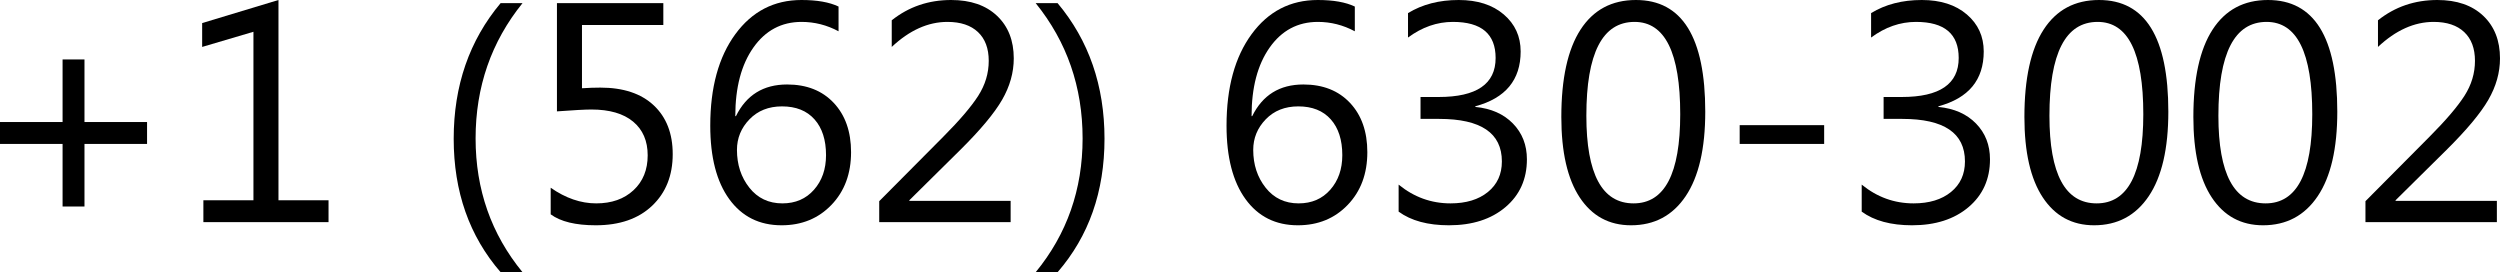
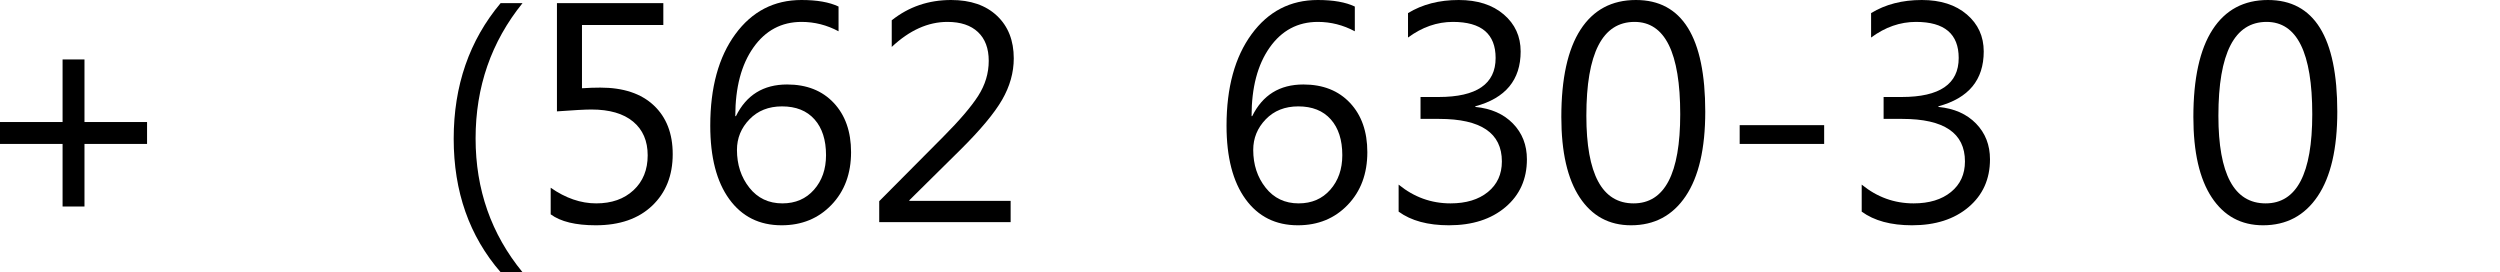
<svg xmlns="http://www.w3.org/2000/svg" xml:space="preserve" viewBox="0 0 767.04 83.52" height="83.52" width="767.04" baseProfile="full" version="1.1">
  <g>
    <path d="M 45.12,44.16L 25.92,44.16L 25.92,63.36L 19.2,63.36L 19.2,44.16L -1.90735e-006,44.16L -1.90735e-006,37.44L 19.2,37.44L 19.2,18.24L 25.92,18.24L 25.92,37.44L 45.12,37.44L 45.12,44.16 Z" stroke-linejoin="round" fill-opacity="1" fill="#000000" />
-     <path d="M 100.8,68.16L 62.4,68.16L 62.4,61.44L 77.76,61.44L 77.76,9.75L 62.025,14.4L 62.025,7.08L 85.44,3.05176e-005L 85.44,61.44L 100.8,61.44L 100.8,68.16 Z" stroke-linejoin="round" fill-opacity="1" fill="#000000" />
    <path d="M 160.32,83.52L 153.6,83.52C 144,72.45 139.2,58.8 139.2,42.57C 139.2,26.28 144,12.41 153.6,0.96L 160.32,0.96C 150.72,12.84 145.92,26.68 145.92,42.48C 145.92,58.14 150.72,71.82 160.32,83.52 Z" stroke-linejoin="round" fill-opacity="1" fill="#000000" />
    <path d="M 168.96,65.76L 168.96,57.6C 173.54,60.8 178.195,62.4 182.925,62.4C 187.665,62.4 191.482,61.053 194.377,58.358C 197.273,55.663 198.72,52.095 198.72,47.655C 198.72,43.235 197.23,39.788 194.25,37.312C 191.27,34.837 187.005,33.6 181.455,33.6C 179.575,33.6 176.05,33.79 170.88,34.17L 170.88,0.96L 203.52,0.96L 203.52,7.68L 178.56,7.68L 178.56,27.075C 180.59,26.945 182.465,26.88 184.185,26.88C 191.255,26.88 196.725,28.7 200.595,32.34C 204.465,35.98 206.4,40.965 206.4,47.295C 206.4,53.845 204.297,59.12 200.092,63.12C 195.887,67.12 190.12,69.12 182.79,69.12C 176.61,69.12 172,68 168.96,65.76 Z" stroke-linejoin="round" fill-opacity="1" fill="#000000" />
    <path d="M 257.28,2.01L 257.28,9.6C 253.7,7.68 249.92,6.72 245.94,6.72C 239.78,6.72 234.85,9.342 231.15,14.588C 227.45,19.832 225.6,26.85 225.6,35.64L 225.795,35.64C 228.985,29.16 234.22,25.92 241.5,25.92C 247.5,25.92 252.27,27.805 255.81,31.575C 259.35,35.345 261.12,40.385 261.12,46.695C 261.12,53.295 259.115,58.682 255.105,62.858C 251.095,67.032 245.995,69.12 239.805,69.12C 232.985,69.12 227.633,66.445 223.747,61.095C 219.863,55.745 217.92,48.235 217.92,38.565C 217.92,26.845 220.482,17.488 225.607,10.492C 230.732,3.498 237.5,3.05176e-005 245.91,3.05176e-005C 250.69,3.05176e-005 254.48,0.67 257.28,2.01 Z M 239.94,32.64C 235.83,32.64 232.497,33.965 229.943,36.615C 227.387,39.265 226.11,42.39 226.11,45.99C 226.11,50.52 227.38,54.388 229.92,57.593C 232.46,60.797 235.835,62.4 240.045,62.4C 244.055,62.4 247.29,61.005 249.75,58.215C 252.21,55.425 253.44,51.89 253.44,47.61C 253.44,42.93 252.26,39.265 249.9,36.615C 247.54,33.965 244.22,32.64 239.94,32.64 Z" stroke-linejoin="round" fill-opacity="1" fill="#000000" />
    <path d="M 310.08,68.16L 269.76,68.16L 269.76,61.725L 289.41,41.955C 294.42,36.925 297.997,32.735 300.142,29.385C 302.288,26.035 303.36,22.46 303.36,18.66C 303.36,14.86 302.26,11.92 300.06,9.84C 297.86,7.76 294.735,6.72 290.685,6.72C 284.745,6.72 279.05,9.28 273.6,14.4L 273.6,6.225C 278.82,2.075 284.895,3.05176e-005 291.825,3.05176e-005C 297.795,3.05176e-005 302.49,1.62 305.91,4.86C 309.33,8.1 311.04,12.45 311.04,17.91C 311.04,22.25 309.848,26.488 307.462,30.622C 305.078,34.758 300.79,39.89 294.6,46.02L 279,61.44L 279,61.62L 310.08,61.62L 310.08,68.16 Z" stroke-linejoin="round" fill-opacity="1" fill="#000000" />
-     <path d="M 324.48,83.52L 317.76,83.52C 327.36,71.82 332.16,58.14 332.16,42.48C 332.16,26.68 327.36,12.84 317.76,0.96L 324.48,0.96C 334.08,12.41 338.88,26.28 338.88,42.57C 338.88,58.8 334.08,72.45 324.48,83.52 Z" stroke-linejoin="round" fill-opacity="1" fill="#000000" />
    <path d="M 415.68,2.01L 415.68,9.6C 412.1,7.68 408.32,6.72 404.34,6.72C 398.18,6.72 393.25,9.342 389.55,14.588C 385.85,19.832 384,26.85 384,35.64L 384.195,35.64C 387.385,29.16 392.62,25.92 399.9,25.92C 405.9,25.92 410.67,27.805 414.21,31.575C 417.75,35.345 419.52,40.385 419.52,46.695C 419.52,53.295 417.515,58.682 413.505,62.858C 409.495,67.032 404.395,69.12 398.205,69.12C 391.385,69.12 386.033,66.445 382.147,61.095C 378.262,55.745 376.32,48.235 376.32,38.565C 376.32,26.845 378.882,17.488 384.007,10.492C 389.132,3.498 395.9,3.05176e-005 404.31,3.05176e-005C 409.09,3.05176e-005 412.88,0.67 415.68,2.01 Z M 398.34,32.64C 394.23,32.64 390.897,33.965 388.342,36.615C 385.788,39.265 384.51,42.39 384.51,45.99C 384.51,50.52 385.78,54.388 388.32,57.593C 390.86,60.797 394.235,62.4 398.445,62.4C 402.455,62.4 405.69,61.005 408.15,58.215C 410.61,55.425 411.84,51.89 411.84,47.61C 411.84,42.93 410.66,39.265 408.3,36.615C 405.94,33.965 402.62,32.64 398.34,32.64 Z" stroke-linejoin="round" fill-opacity="1" fill="#000000" />
    <path d="M 429.12,64.935L 429.12,56.64C 433.82,60.48 439.125,62.4 445.035,62.4C 449.825,62.4 453.65,61.237 456.51,58.913C 459.37,56.587 460.8,53.46 460.8,49.53C 460.8,40.83 454.39,36.48 441.57,36.48L 435.84,36.48L 435.84,29.76L 441.405,29.76C 453.055,29.76 458.88,25.77 458.88,17.79C 458.88,10.41 454.515,6.72 445.785,6.72C 440.915,6.72 436.32,8.32 432,11.52L 432,4.02C 436.39,1.34 441.575,3.05176e-005 447.555,3.05176e-005C 453.315,3.05176e-005 457.923,1.478 461.378,4.433C 464.832,7.388 466.56,11.175 466.56,15.795C 466.56,24.515 461.925,30.12 452.655,32.61L 452.655,32.805C 457.495,33.275 461.342,34.975 464.197,37.905C 467.052,40.835 468.48,44.495 468.48,48.885C 468.48,54.945 466.288,59.833 461.902,63.547C 457.517,67.263 451.735,69.12 444.555,69.12C 438.095,69.12 432.95,67.725 429.12,64.935 Z" stroke-linejoin="round" fill-opacity="1" fill="#000000" />
-     <path d="M 500.415,69.12C 493.695,69.12 488.453,66.275 484.688,60.585C 480.923,54.895 479.04,46.67 479.04,35.91C 479.04,24.1 481.003,15.162 484.928,9.098C 488.853,3.033 494.52,3.05176e-005 501.93,3.05176e-005C 516.11,3.05176e-005 523.2,11.425 523.2,34.275C 523.2,45.595 521.198,54.233 517.193,60.188C 513.188,66.142 507.595,69.12 500.415,69.12 Z M 501.51,6.72C 491.65,6.72 486.72,16.315 486.72,35.505C 486.72,53.435 491.55,62.4 501.21,62.4C 510.75,62.4 515.52,53.28 515.52,35.04C 515.52,16.16 510.85,6.72 501.51,6.72 Z" stroke-linejoin="round" fill-opacity="1" fill="#000000" />
+     <path d="M 500.415,69.12C 493.695,69.12 488.453,66.275 484.688,60.585C 480.923,54.895 479.04,46.67 479.04,35.91C 479.04,24.1 481.003,15.162 484.928,9.098C 488.853,3.033 494.52,3.05176e-005 501.93,3.05176e-005C 516.11,3.05176e-005 523.2,11.425 523.2,34.275C 523.2,45.595 521.198,54.233 517.193,60.188C 513.188,66.142 507.595,69.12 500.415,69.12 M 501.51,6.72C 491.65,6.72 486.72,16.315 486.72,35.505C 486.72,53.435 491.55,62.4 501.21,62.4C 510.75,62.4 515.52,53.28 515.52,35.04C 515.52,16.16 510.85,6.72 501.51,6.72 Z" stroke-linejoin="round" fill-opacity="1" fill="#000000" />
    <rect height="5.76" width="25.92" stroke-linejoin="round" fill-opacity="1" fill="#000000" y="38.4" x="533.76" />
    <path d="M 571.2,64.935L 571.2,56.64C 575.9,60.48 581.205,62.4 587.115,62.4C 591.905,62.4 595.73,61.237 598.59,58.913C 601.45,56.587 602.88,53.46 602.88,49.53C 602.88,40.83 596.47,36.48 583.65,36.48L 577.92,36.48L 577.92,29.76L 583.485,29.76C 595.135,29.76 600.96,25.77 600.96,17.79C 600.96,10.41 596.595,6.72 587.865,6.72C 582.995,6.72 578.4,8.32 574.08,11.52L 574.08,4.02C 578.47,1.34 583.655,3.05176e-005 589.635,3.05176e-005C 595.395,3.05176e-005 600.003,1.478 603.458,4.433C 606.912,7.388 608.64,11.175 608.64,15.795C 608.64,24.515 604.005,30.12 594.735,32.61L 594.735,32.805C 599.575,33.275 603.422,34.975 606.277,37.905C 609.132,40.835 610.56,44.495 610.56,48.885C 610.56,54.945 608.367,59.833 603.982,63.547C 599.597,67.263 593.815,69.12 586.635,69.12C 580.175,69.12 575.03,67.725 571.2,64.935 Z" stroke-linejoin="round" fill-opacity="1" fill="#000000" />
-     <path d="M 642.495,69.12C 635.775,69.12 630.533,66.275 626.768,60.585C 623.003,54.895 621.12,46.67 621.12,35.91C 621.12,24.1 623.083,15.162 627.008,9.098C 630.932,3.033 636.6,3.05176e-005 644.01,3.05176e-005C 658.19,3.05176e-005 665.28,11.425 665.28,34.275C 665.28,45.595 663.278,54.233 659.273,60.188C 655.268,66.142 649.675,69.12 642.495,69.12 Z M 643.59,6.72C 633.73,6.72 628.8,16.315 628.8,35.505C 628.8,53.435 633.63,62.4 643.29,62.4C 652.83,62.4 657.6,53.28 657.6,35.04C 657.6,16.16 652.93,6.72 643.59,6.72 Z" stroke-linejoin="round" fill-opacity="1" fill="#000000" />
    <path d="M 694.335,69.12C 687.615,69.12 682.372,66.275 678.607,60.585C 674.842,54.895 672.96,46.67 672.96,35.91C 672.96,24.1 674.922,15.162 678.847,9.098C 682.772,3.033 688.44,3.05176e-005 695.85,3.05176e-005C 710.03,3.05176e-005 717.12,11.425 717.12,34.275C 717.12,45.595 715.117,54.233 711.112,60.188C 707.107,66.142 701.515,69.12 694.335,69.12 Z M 695.43,6.72C 685.57,6.72 680.64,16.315 680.64,35.505C 680.64,53.435 685.47,62.4 695.13,62.4C 704.67,62.4 709.44,53.28 709.44,35.04C 709.44,16.16 704.77,6.72 695.43,6.72 Z" stroke-linejoin="round" fill-opacity="1" fill="#000000" />
-     <path d="M 766.08,68.16L 725.76,68.16L 725.76,61.725L 745.41,41.955C 750.42,36.925 753.997,32.735 756.142,29.385C 758.287,26.035 759.36,22.46 759.36,18.66C 759.36,14.86 758.26,11.92 756.06,9.84C 753.86,7.76 750.735,6.72 746.685,6.72C 740.745,6.72 735.05,9.28 729.6,14.4L 729.6,6.225C 734.82,2.075 740.895,3.05176e-005 747.825,3.05176e-005C 753.795,3.05176e-005 758.49,1.62 761.91,4.86C 765.33,8.1 767.04,12.45 767.04,17.91C 767.04,22.25 765.847,26.488 763.462,30.622C 761.077,34.758 756.79,39.89 750.6,46.02L 735,61.44L 735,61.62L 766.08,61.62L 766.08,68.16 Z" stroke-linejoin="round" fill-opacity="1" fill="#000000" />
  </g>
</svg>